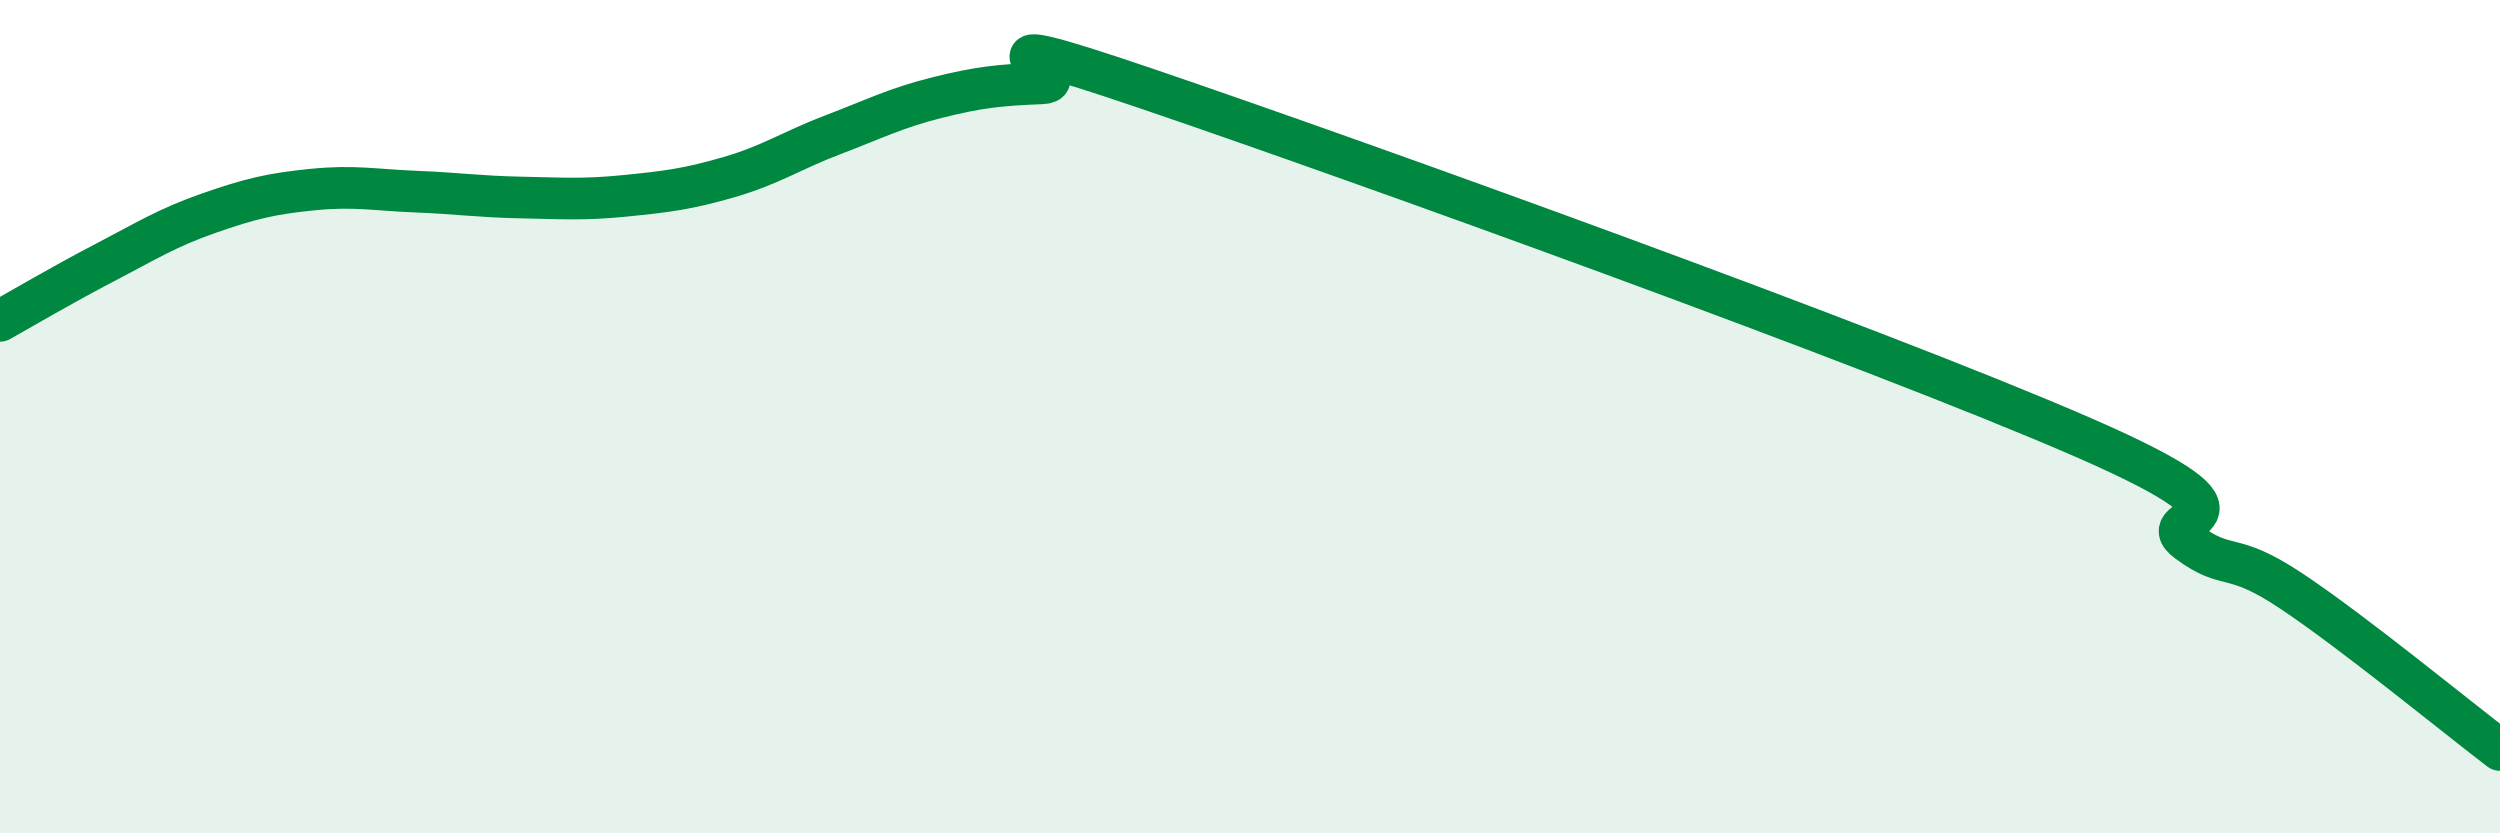
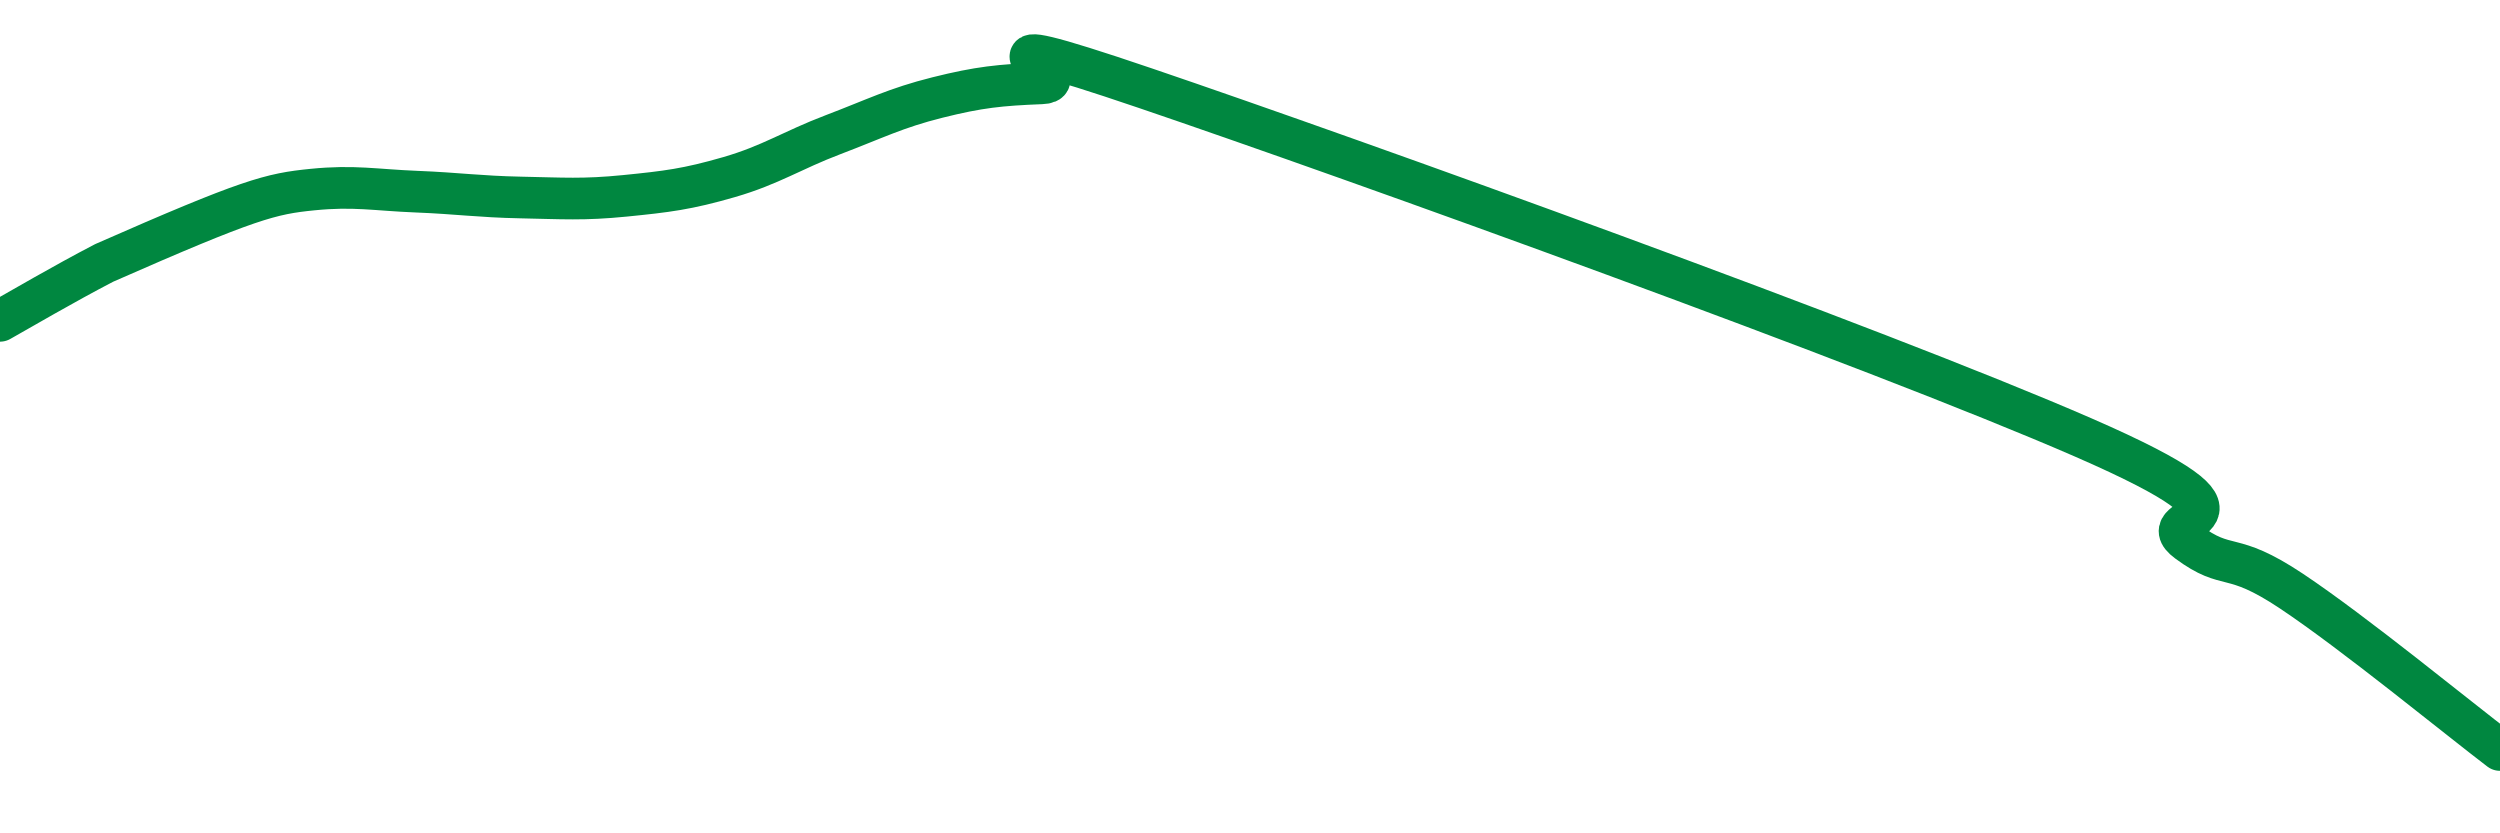
<svg xmlns="http://www.w3.org/2000/svg" width="60" height="20" viewBox="0 0 60 20">
-   <path d="M 0,7.7 C 0.5,7.42 1.5,6.83 2.5,6.31 C 3.5,5.79 4,5.47 5,5.12 C 6,4.77 6.5,4.65 7.5,4.55 C 8.5,4.45 9,4.56 10,4.6 C 11,4.64 11.5,4.72 12.5,4.74 C 13.5,4.76 14,4.8 15,4.7 C 16,4.6 16.5,4.54 17.5,4.25 C 18.5,3.96 19,3.61 20,3.23 C 21,2.85 21.5,2.59 22.5,2.34 C 23.5,2.09 24,2.04 25,2 C 26,1.96 22.5,0.42 27.5,2.12 C 32.5,3.82 45,8.32 50,10.5 C 55,12.68 51.5,12.26 52.5,13 C 53.5,13.74 53.5,13.19 55,14.19 C 56.5,15.19 59,17.24 60,18L60 20L0 20Z" fill="#008740" opacity="0.1" stroke-linecap="round" stroke-linejoin="round" />
-   <path d="M 0,7.7 C 0.5,7.42 1.5,6.83 2.5,6.31 C 3.5,5.79 4,5.47 5,5.12 C 6,4.77 6.5,4.65 7.5,4.55 C 8.5,4.45 9,4.56 10,4.6 C 11,4.64 11.5,4.72 12.5,4.74 C 13.5,4.76 14,4.8 15,4.7 C 16,4.6 16.5,4.54 17.5,4.25 C 18.5,3.96 19,3.61 20,3.23 C 21,2.85 21.5,2.59 22.5,2.34 C 23.5,2.09 24,2.04 25,2 C 26,1.96 22.5,0.42 27.5,2.12 C 32.5,3.82 45,8.32 50,10.5 C 55,12.68 51.5,12.26 52.5,13 C 53.5,13.74 53.5,13.19 55,14.19 C 56.5,15.19 59,17.24 60,18" stroke="#008740" stroke-width="1" fill="none" stroke-linecap="round" stroke-linejoin="round" />
+   <path d="M 0,7.7 C 0.5,7.42 1.5,6.83 2.5,6.31 C 6,4.77 6.5,4.65 7.5,4.55 C 8.5,4.45 9,4.56 10,4.6 C 11,4.64 11.5,4.72 12.5,4.74 C 13.5,4.76 14,4.8 15,4.7 C 16,4.6 16.5,4.54 17.5,4.25 C 18.5,3.96 19,3.61 20,3.23 C 21,2.85 21.5,2.59 22.5,2.34 C 23.5,2.09 24,2.04 25,2 C 26,1.96 22.5,0.42 27.5,2.12 C 32.5,3.82 45,8.32 50,10.5 C 55,12.68 51.5,12.26 52.5,13 C 53.5,13.74 53.5,13.19 55,14.19 C 56.5,15.19 59,17.24 60,18" stroke="#008740" stroke-width="1" fill="none" stroke-linecap="round" stroke-linejoin="round" />
</svg>